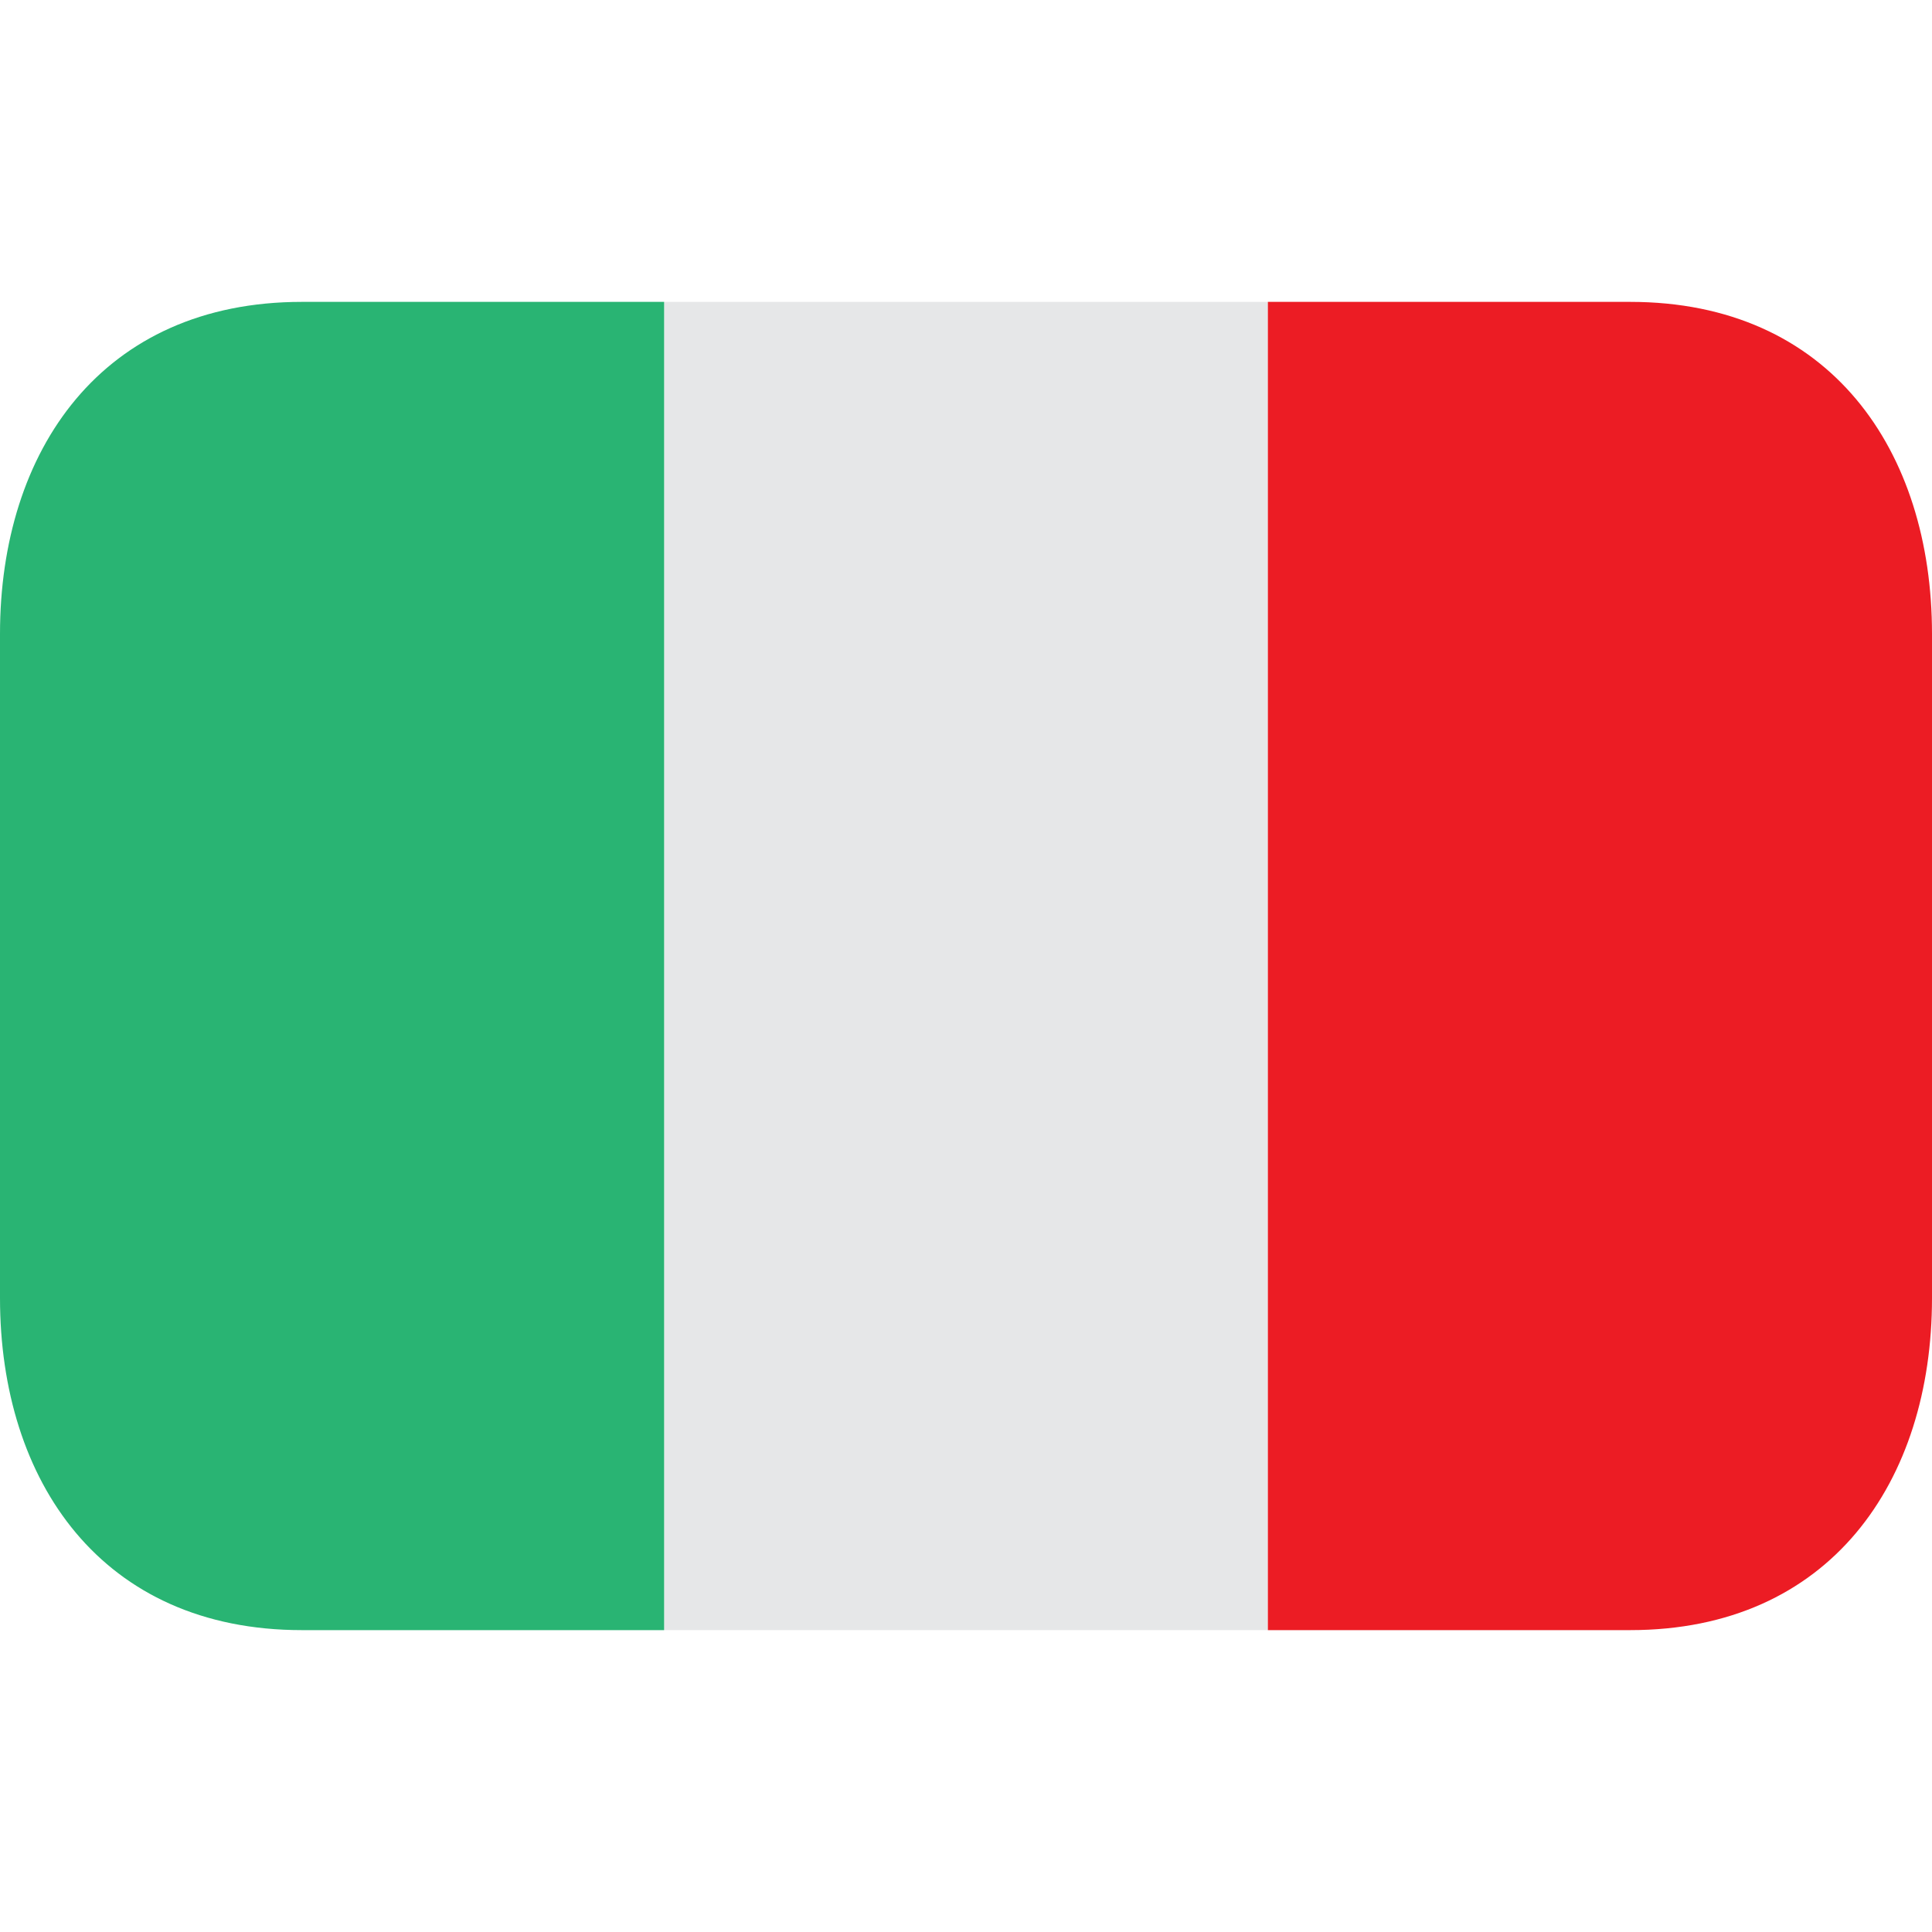
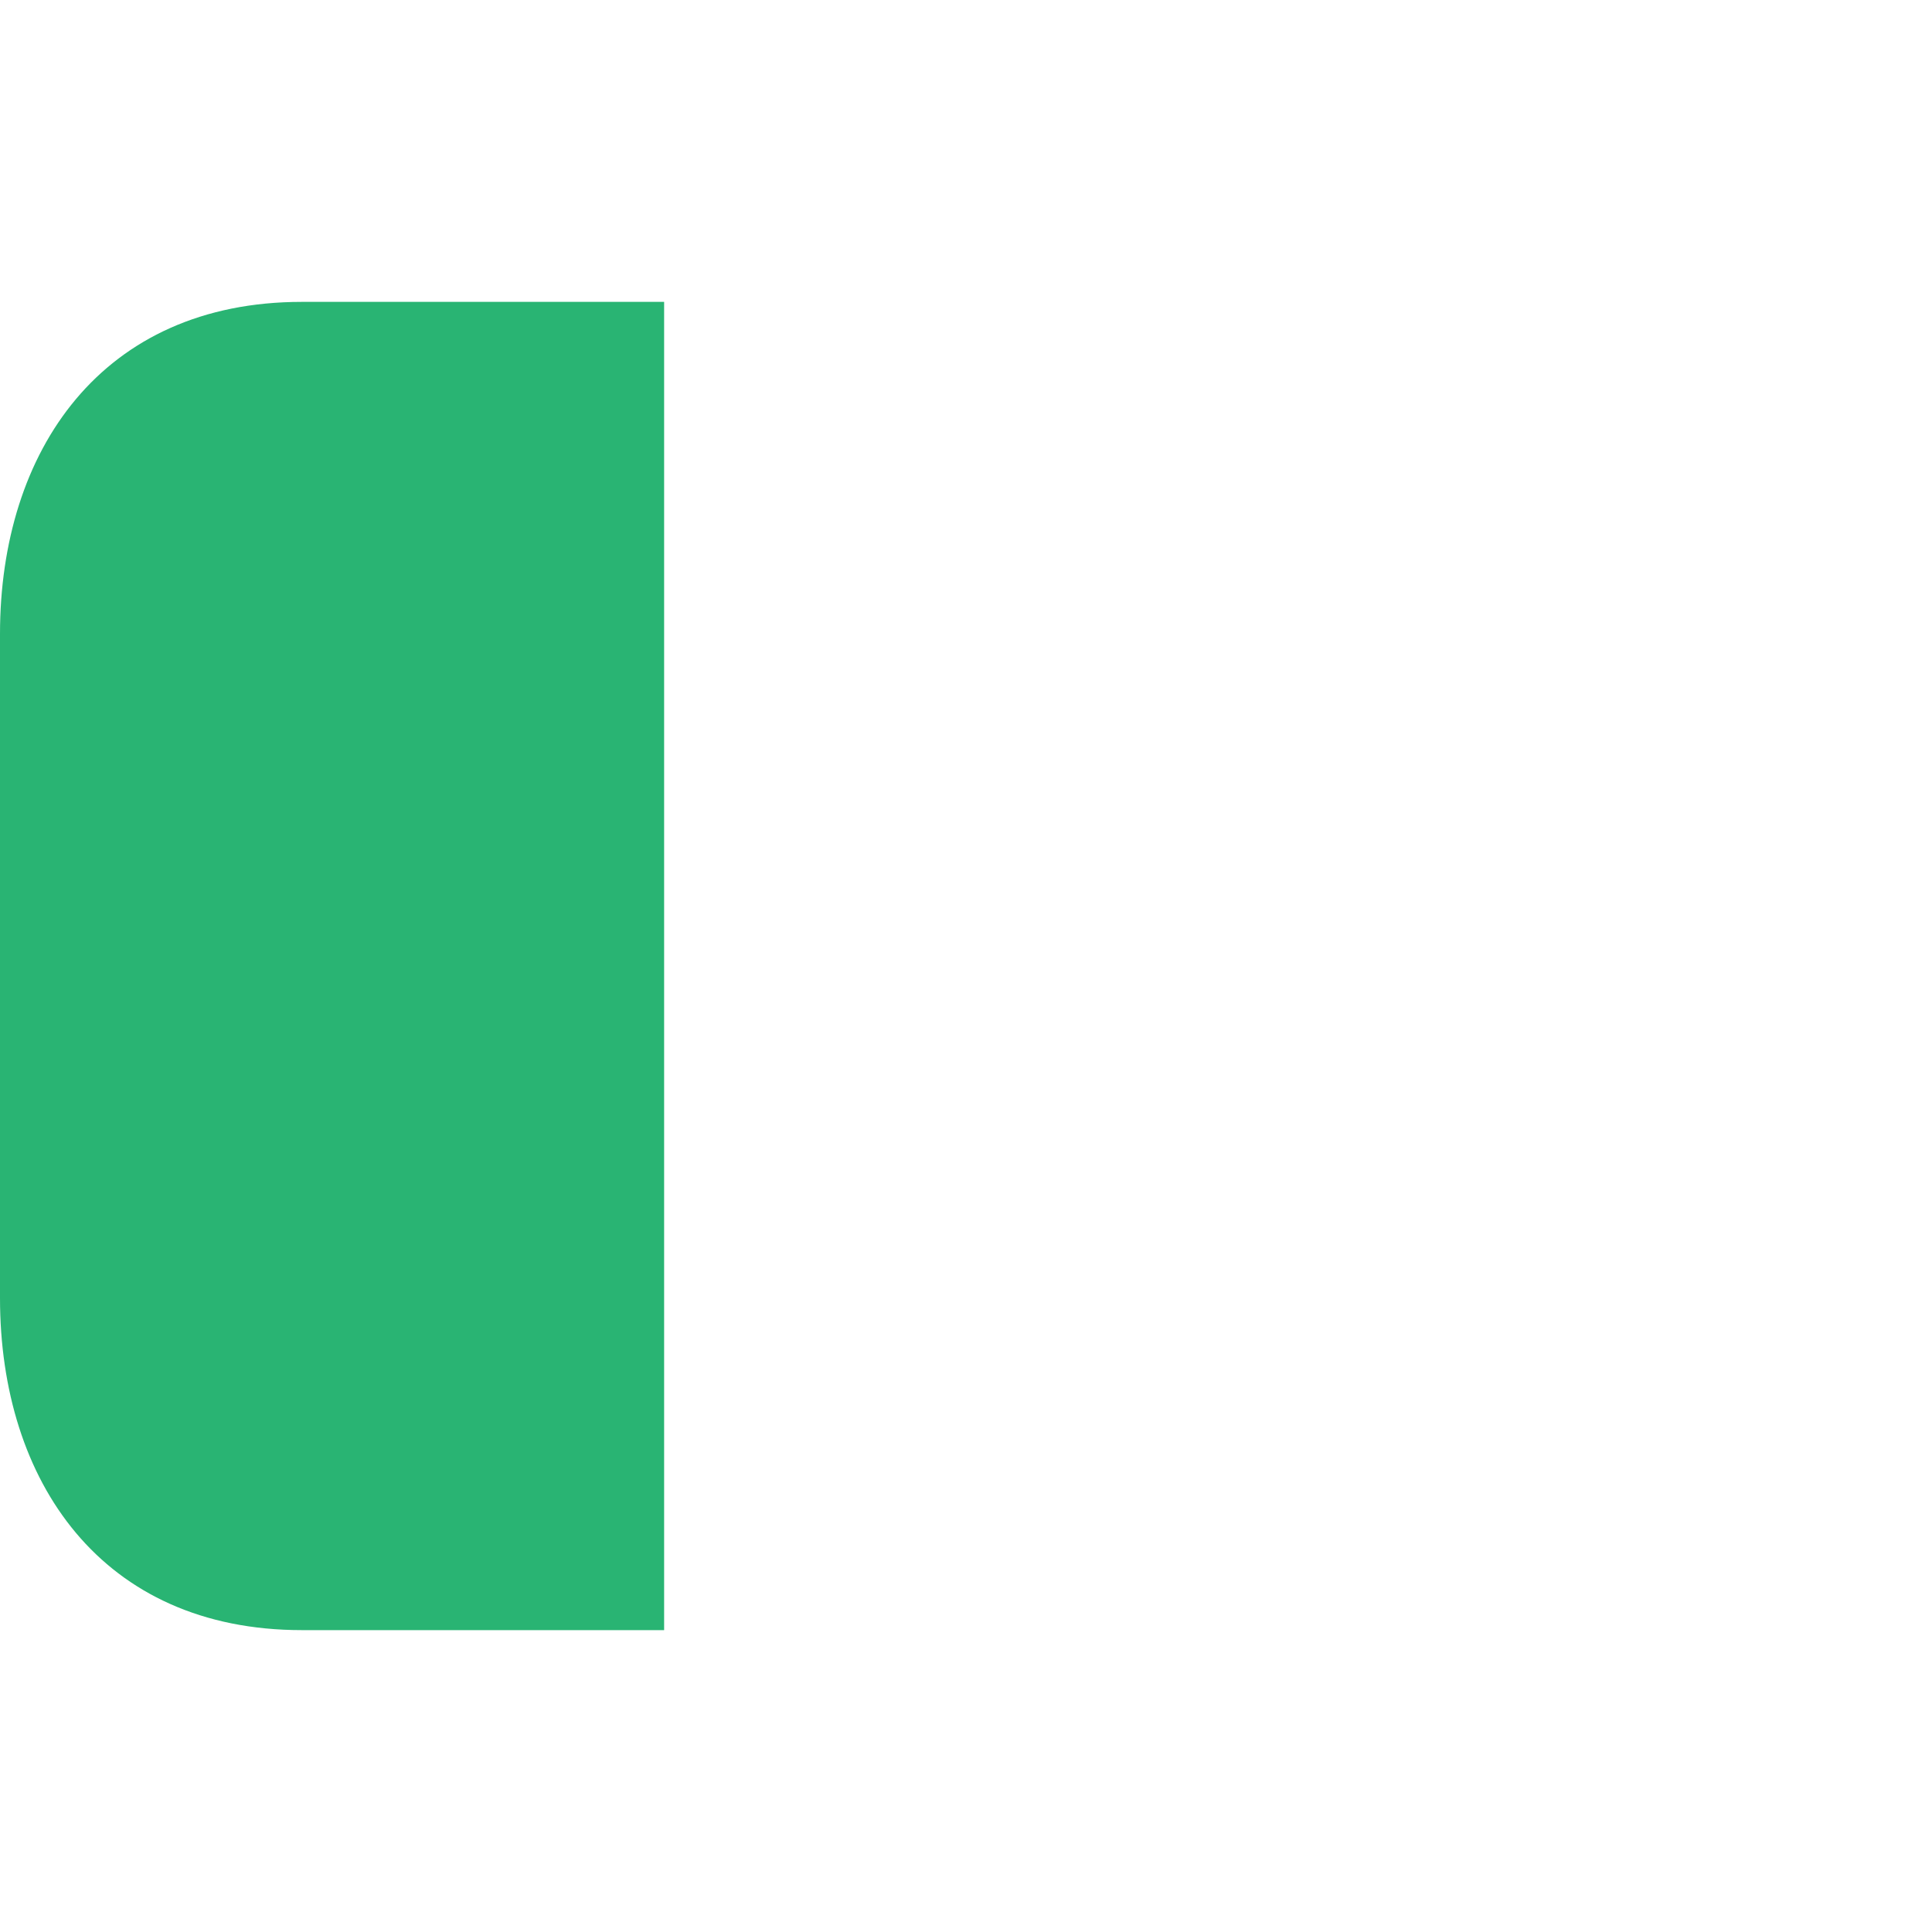
<svg xmlns="http://www.w3.org/2000/svg" width="48" height="48" viewBox="0 0 64 64">
-   <path fill="#e6e7e8" d="M22 10h20v44H22z" />
  <path fill="#29b473" d="M10 10C3.373 10 0 14.925 0 21v22c0 6.075 3.373 11 10 11h12V10H10z" />
-   <path fill="#ec1c24" d="M54 10H42v44h12c6.627 0 10-4.925 10-11V21c0-6.075-3.373-11-10-11" />
</svg>